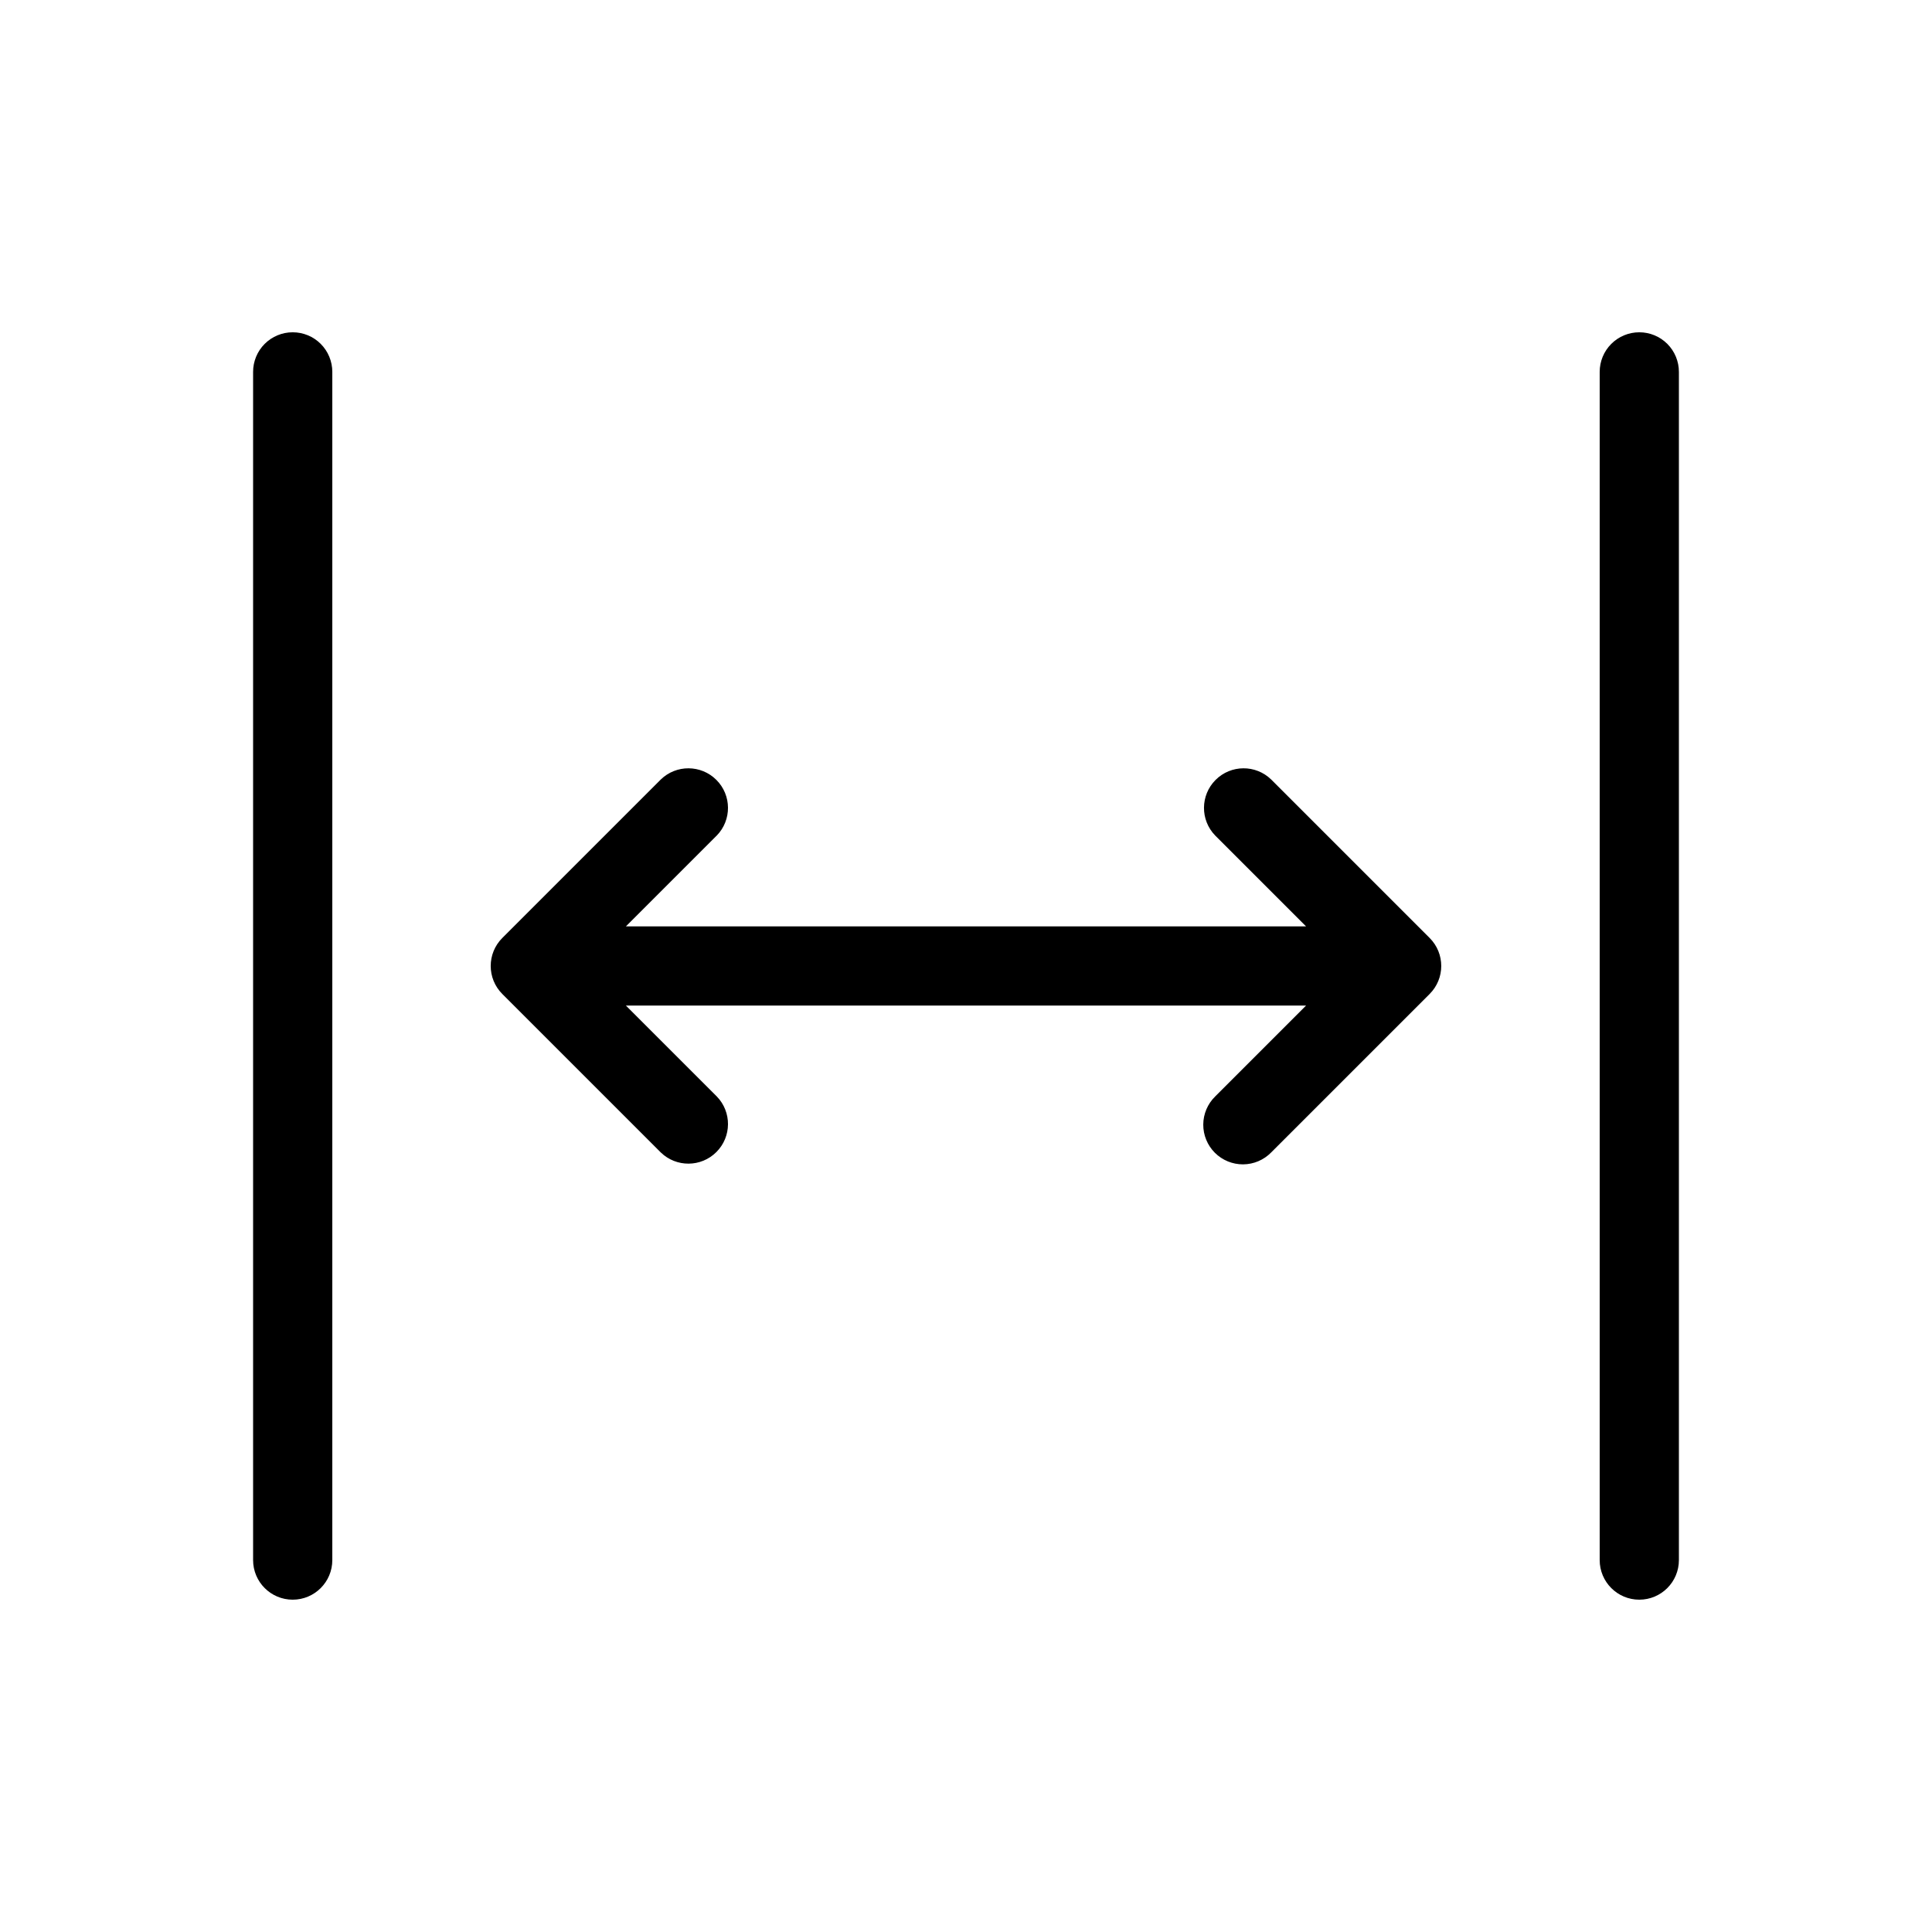
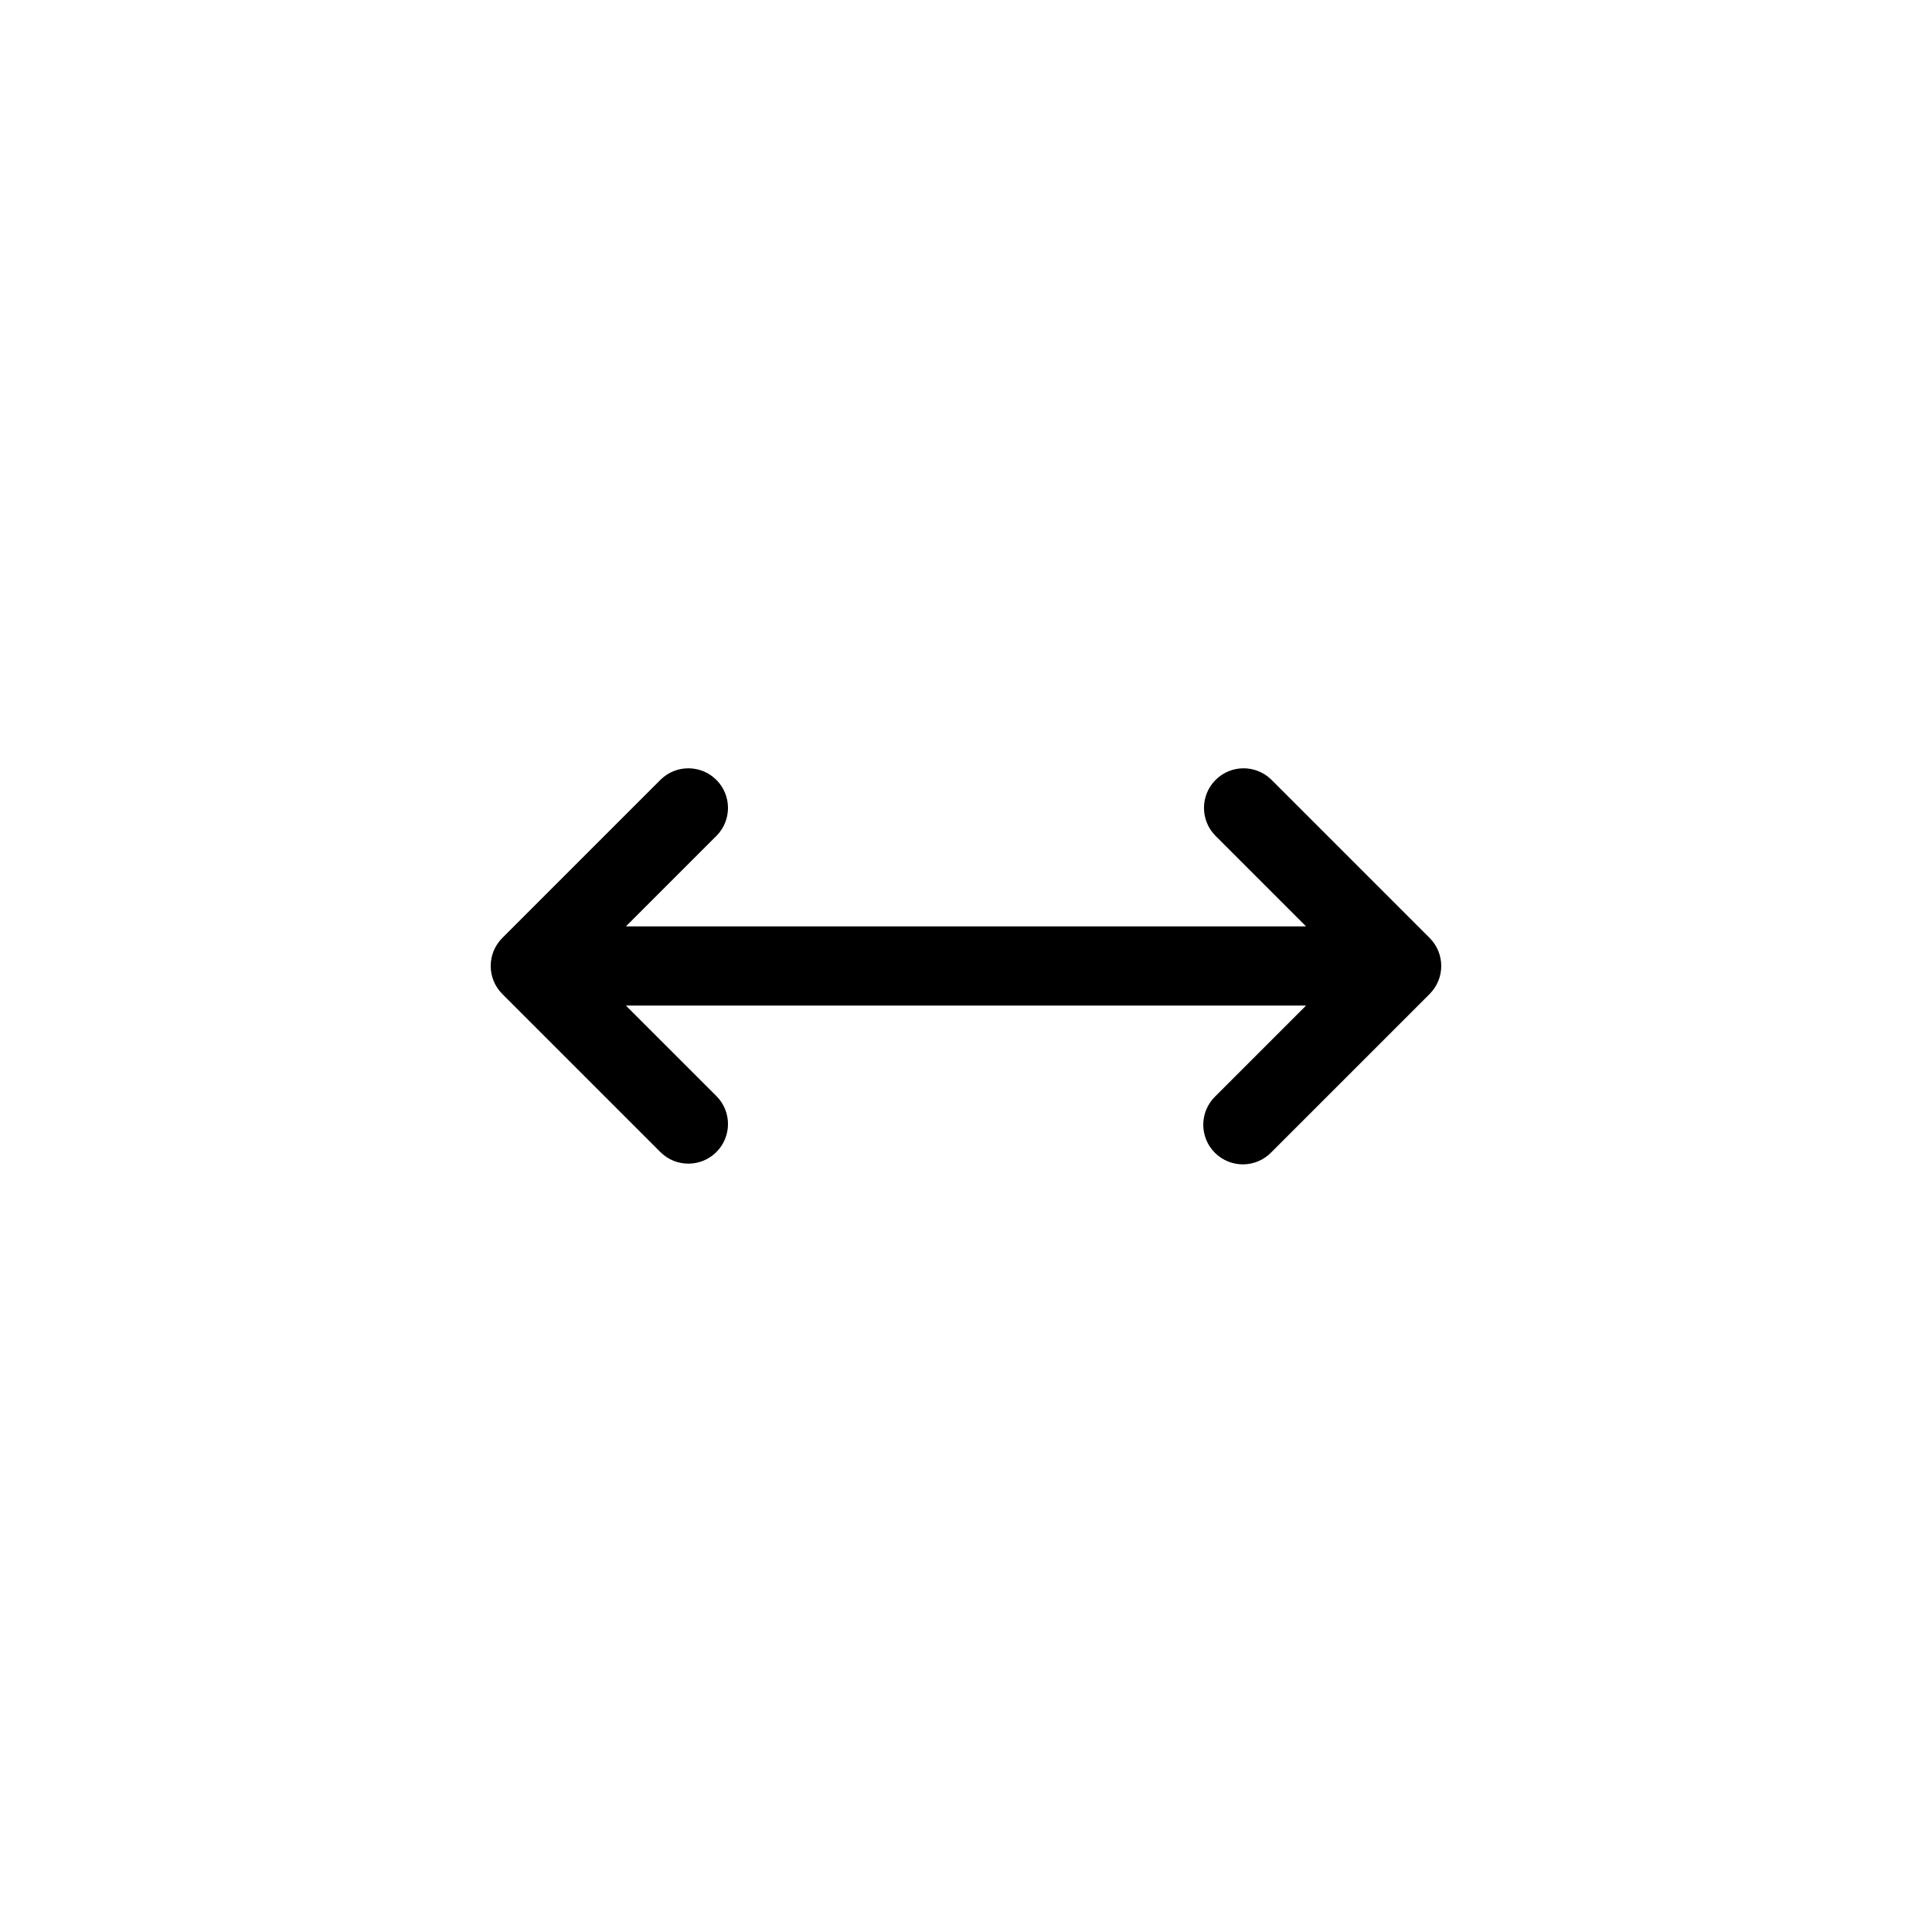
<svg xmlns="http://www.w3.org/2000/svg" fill="#000000" width="800px" height="800px" version="1.1" viewBox="144 144 512 512">
  <g>
    <path d="m480.89 350.59c-4.113-4.012-10.684-3.969-14.746 0.094s-4.106 10.633-0.094 14.75l24.066 24.066h-180.24l24.066-24.066h0.004c4.008-4.117 3.969-10.688-0.094-14.75s-10.637-4.106-14.75-0.094l-41.984 41.984c-4.098 4.098-4.098 10.742 0 14.84l41.984 41.984c4.113 4.012 10.688 3.969 14.75-0.094 4.062-4.059 4.102-10.633 0.094-14.746l-24.07-24.066h180.24l-24.066 24.066c-2.012 1.957-3.152 4.641-3.172 7.449-0.016 2.805 1.09 5.504 3.074 7.488 1.988 1.984 4.684 3.09 7.488 3.074 2.809-0.02 5.492-1.16 7.449-3.172l41.984-41.984c4.098-4.098 4.098-10.742 0-14.84z" />
-     <path d="m221.57 232.06c-2.785-0.004-5.457 1.102-7.426 3.07s-3.074 4.641-3.07 7.426v314.88c0 5.797 4.699 10.496 10.496 10.496s10.496-4.699 10.496-10.496v-314.88c0-2.785-1.105-5.457-3.074-7.426s-4.637-3.074-7.422-3.07z" />
-     <path d="m578.43 232.06c-2.781-0.004-5.453 1.102-7.422 3.07s-3.074 4.641-3.074 7.426v314.88c0 5.797 4.699 10.496 10.496 10.496 5.797 0 10.496-4.699 10.496-10.496v-314.88c0.004-2.785-1.102-5.457-3.07-7.426s-4.641-3.074-7.426-3.07z" />
  </g>
</svg>